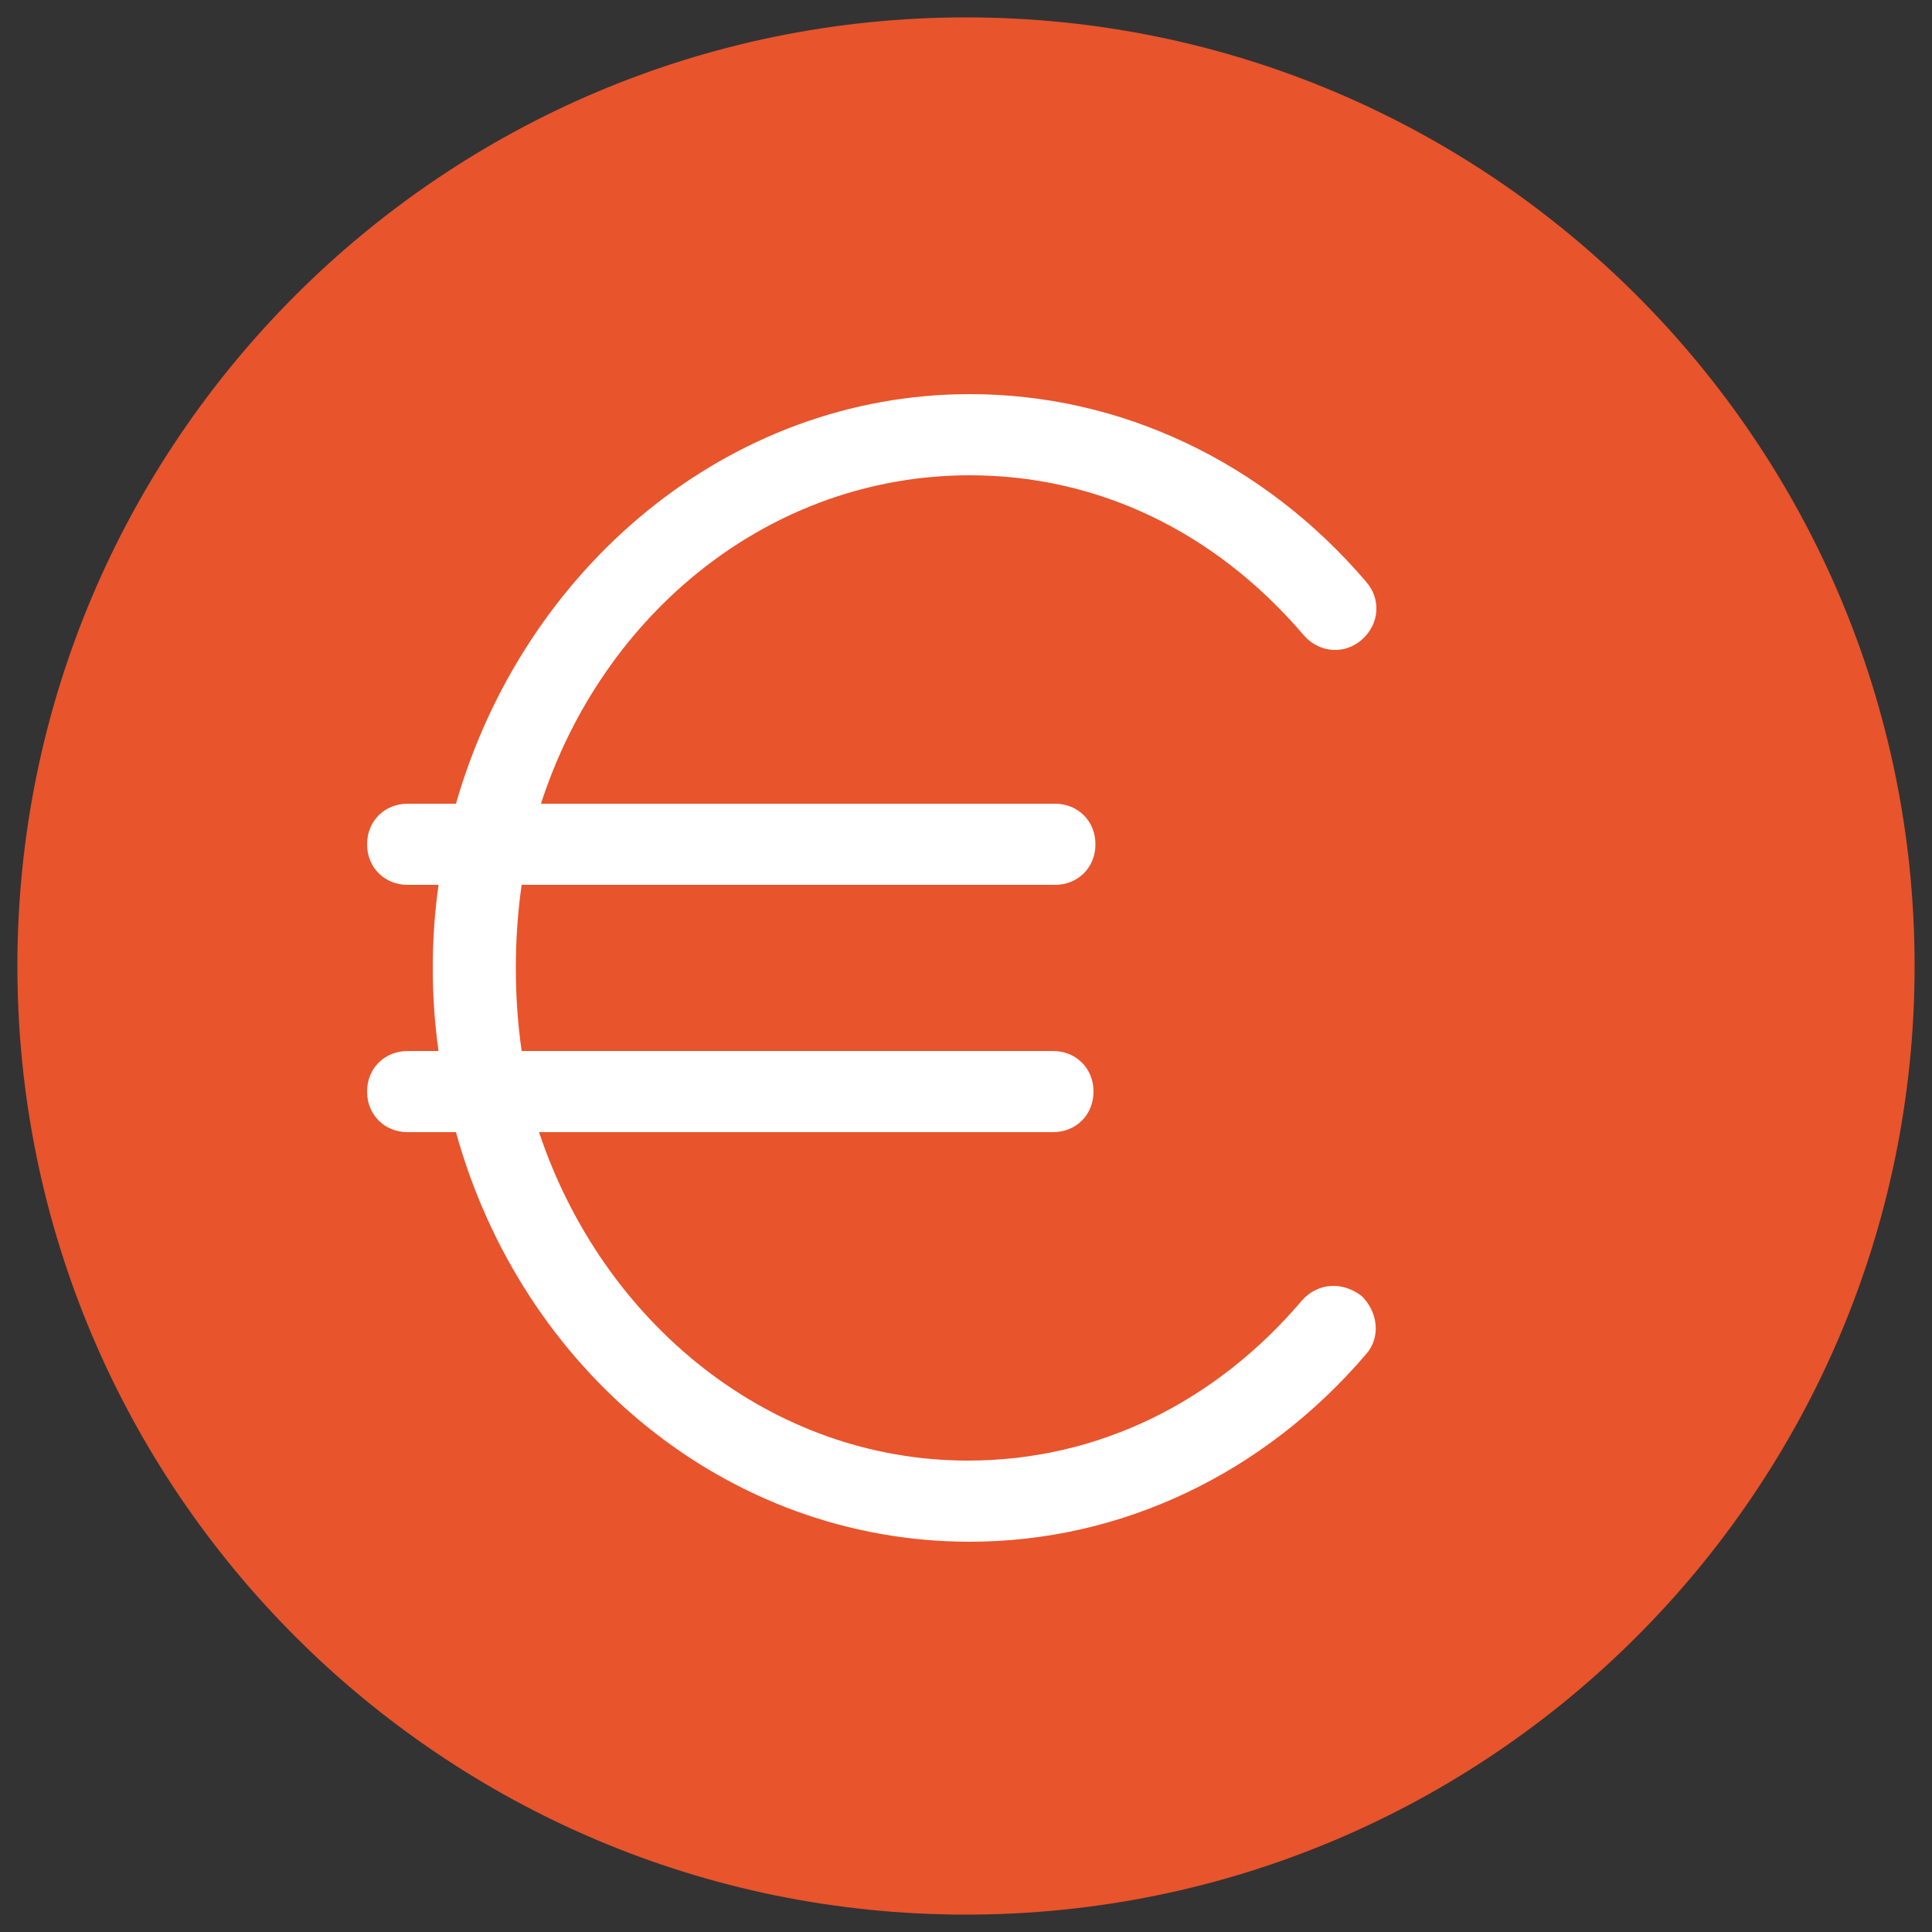
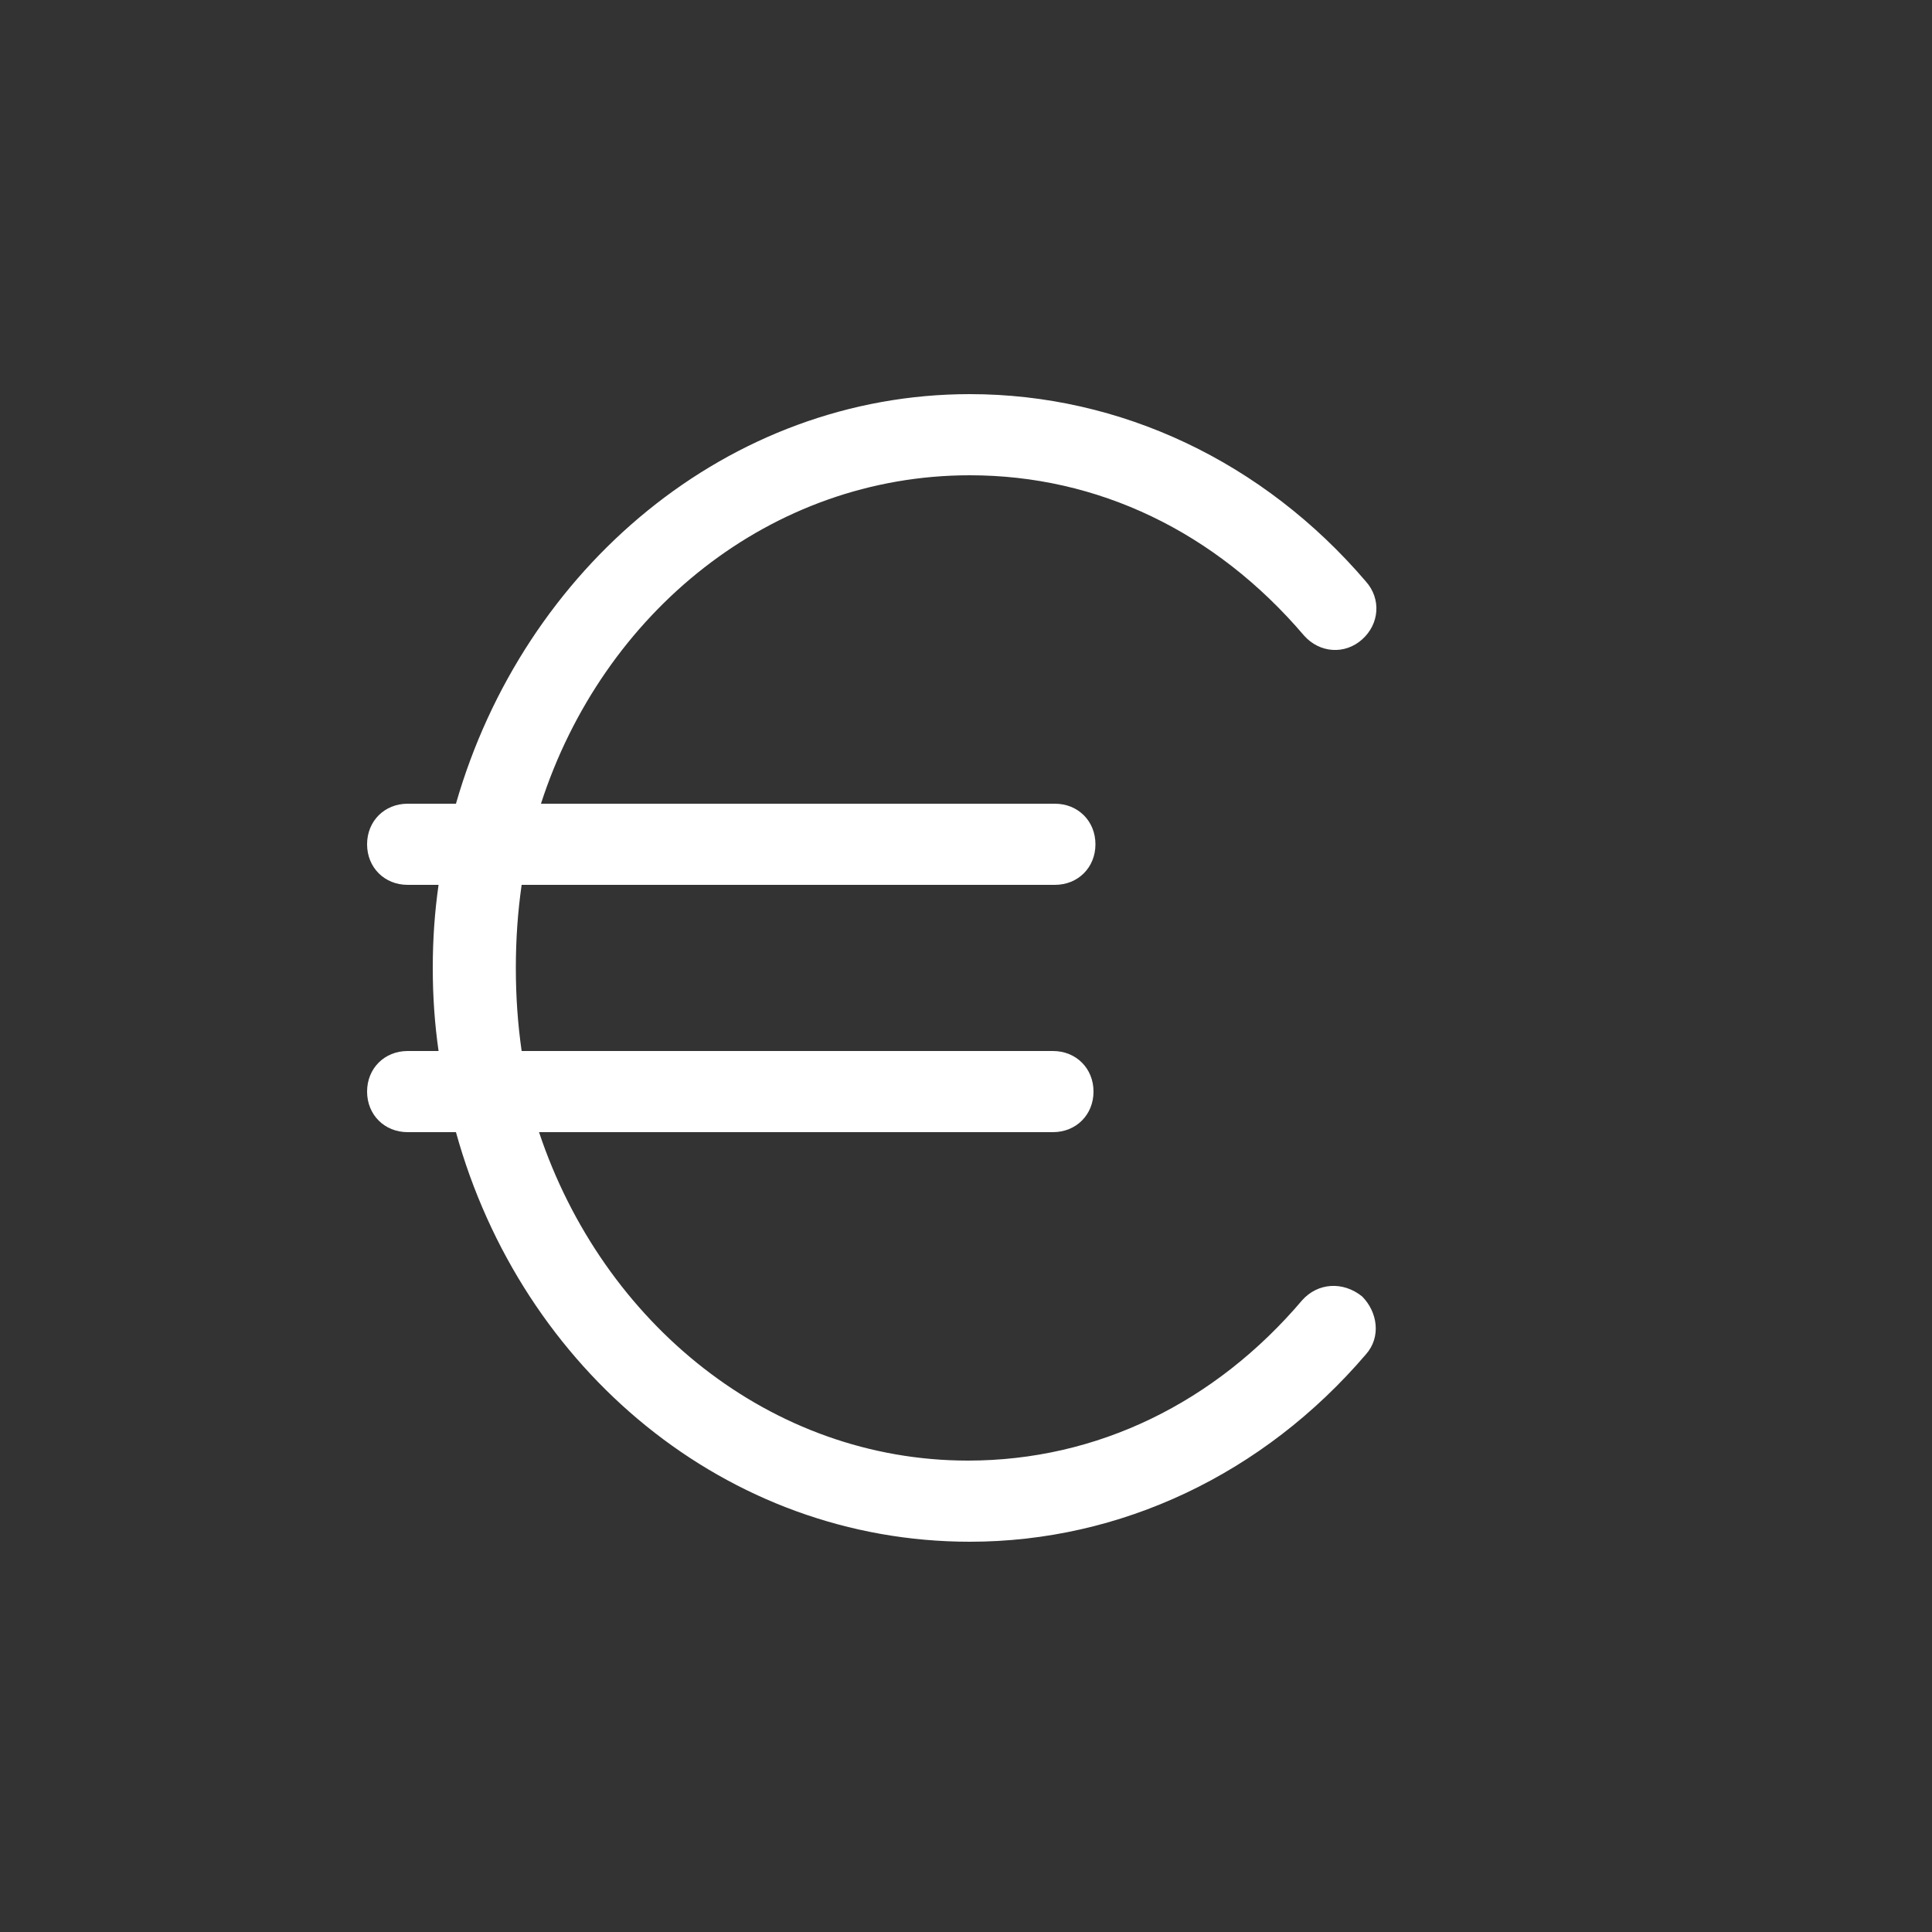
<svg xmlns="http://www.w3.org/2000/svg" version="1.1" id="Capa_1" x="0px" y="0px" viewBox="0 0 100 100" style="enable-background:new 0 0 100 100;" xml:space="preserve">
  <rect x="0" y="0" width="100" height="100" fill="#333333" stroke="none" />
  <style type="text/css"> .st0{fill:#E8542C;} .st1{fill:#FFFFFF;} .st2{fill:#747577;} </style>
  <g>
-     <path class="st0" d="M99.1,50c0,27.1-22,49.1-49.1,49.1c-27.1,0-49.1-22-49.1-49.1S22.9,0.9,50,0.9C77.1,0.9,99.1,22.9,99.1,50" />
    <path class="st1" d="M67.4,67.3c-4.5,5.3-10.6,8.3-17.3,8.3c-10.2,0-18.9-7.1-22.2-17h26.6c1.2,0,2.1-0.9,2.1-2.1 c0-1.2-0.9-2.1-2.1-2.1H27c-0.2-1.4-0.3-2.8-0.3-4.3c0-1.5,0.1-2.9,0.3-4.3h27.6c1.2,0,2.1-0.9,2.1-2.1c0-1.2-0.9-2.1-2.1-2.1H28 c3.2-9.9,11.9-17,22.2-17c6.6,0,12.7,2.9,17.3,8.3c0.8,0.9,2.1,1,3,0.2c0.9-0.8,1-2.1,0.2-3c-5.3-6.2-12.7-9.7-20.5-9.7 c-12.5,0-23.1,9-26.6,21.2h-2.5c-1.2,0-2.1,0.9-2.1,2.1c0,1.2,0.9,2.1,2.1,2.1h1.6c-0.2,1.4-0.3,2.8-0.3,4.3c0,1.5,0.1,2.9,0.3,4.3 h-1.6c-1.2,0-2.1,0.9-2.1,2.1c0,1.2,0.9,2.1,2.1,2.1h2.5c3.4,12.3,14,21.2,26.6,21.2c7.8,0,15.2-3.5,20.5-9.7 c0.8-0.9,0.6-2.2-0.2-3C69.5,66.3,68.2,66.4,67.4,67.3" />
  </g>
</svg>